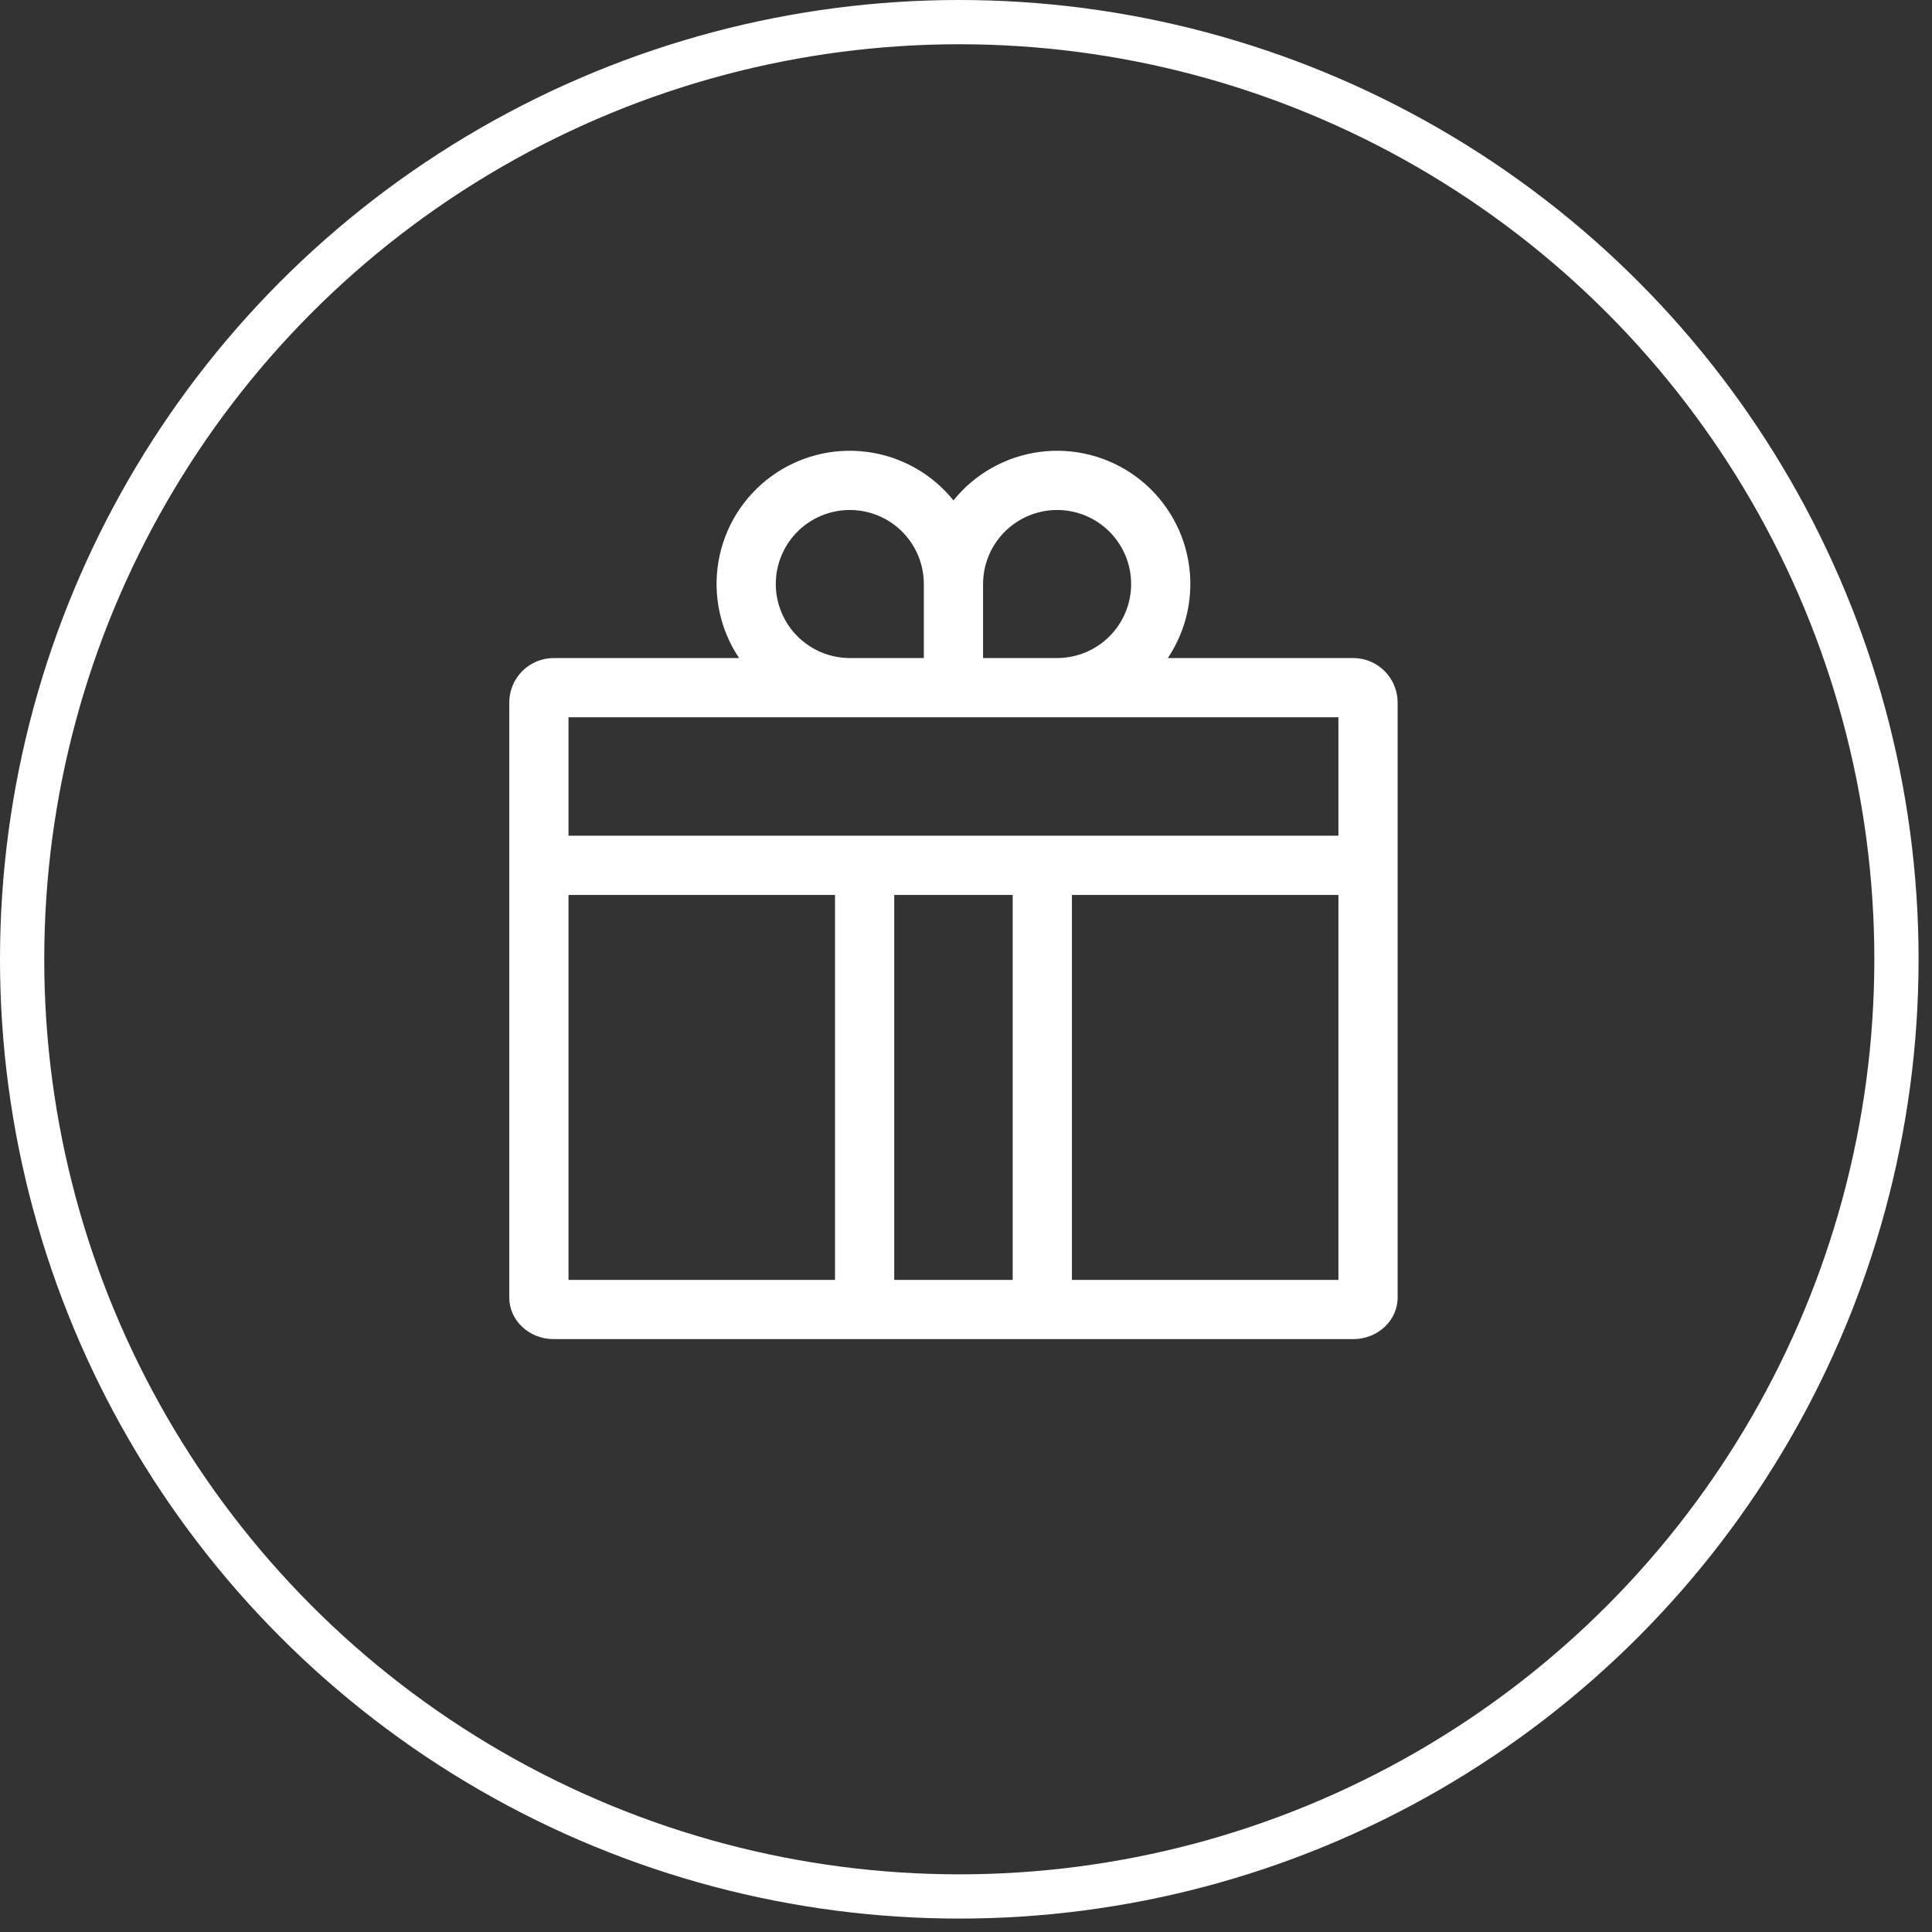
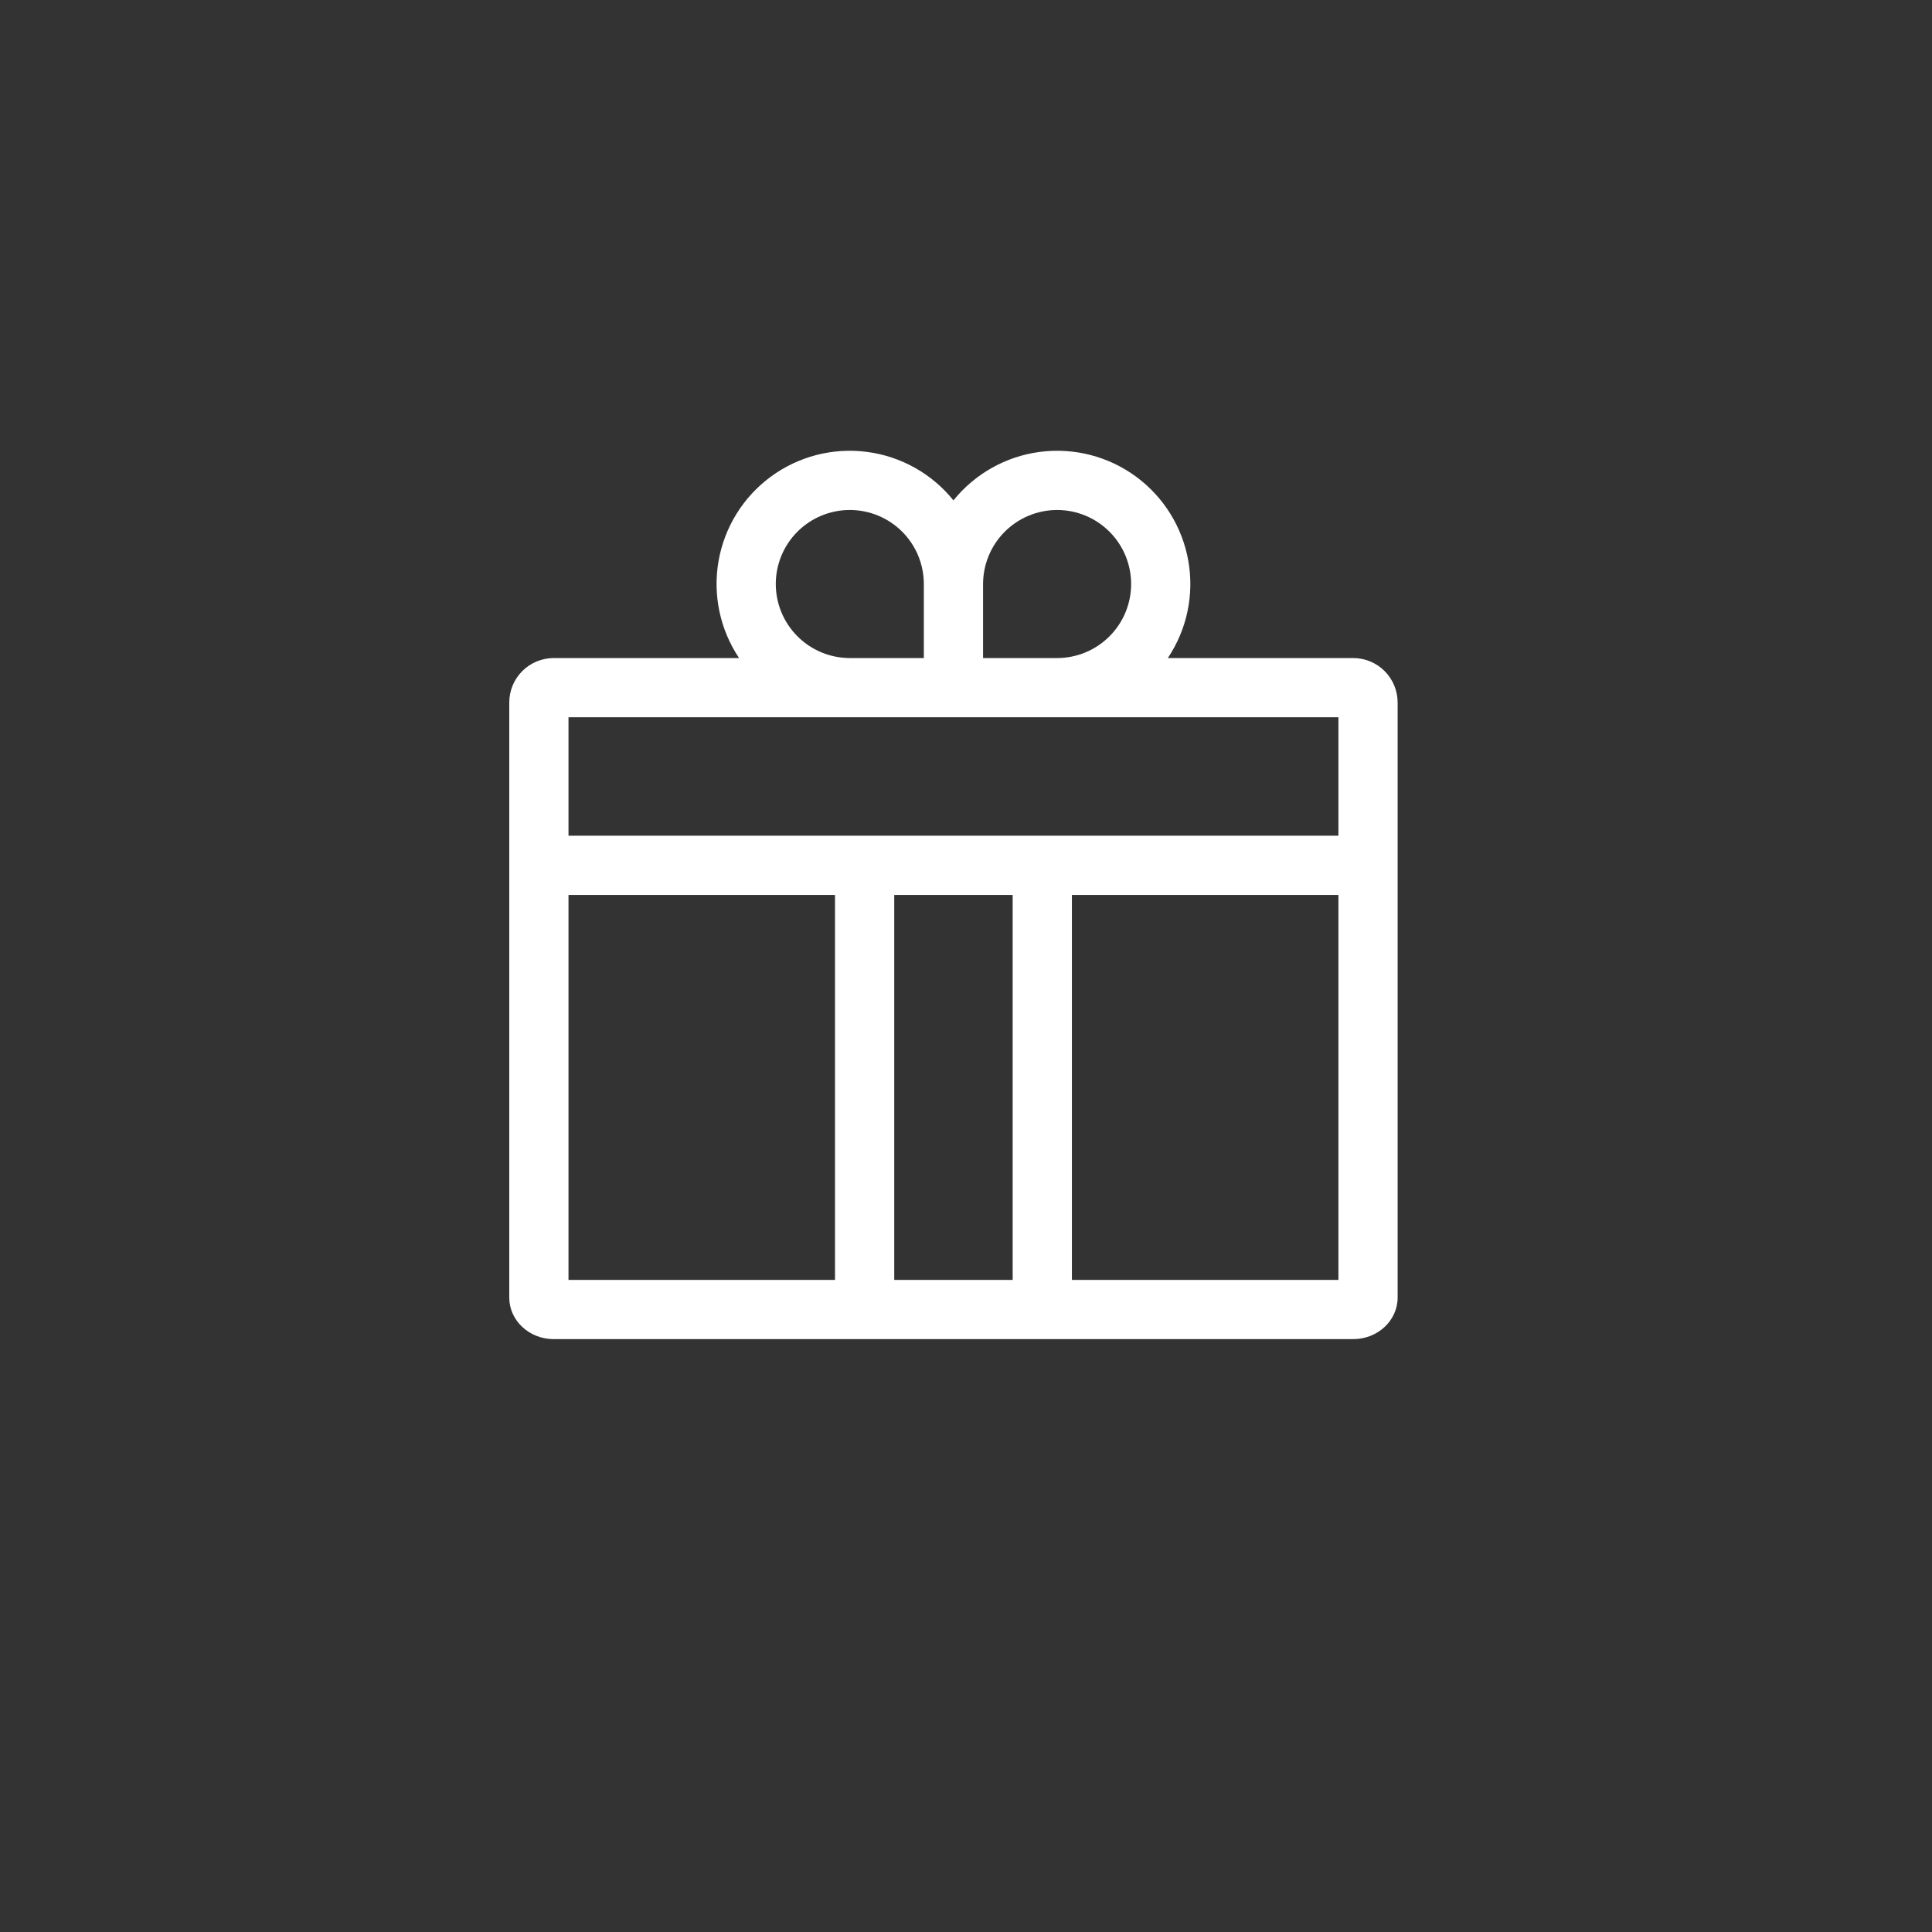
<svg xmlns="http://www.w3.org/2000/svg" width="131" height="131" viewBox="0 0 131 131" fill="none">
  <rect x="0" y="0" width="131" height="131" fill="#333333" stroke="none" />
-   <circle cx="65.045" cy="65.045" r="63.545" stroke="white" stroke-width="3" />
  <path d="M91.756 44.619H79.185C80.48 42.686 80.978 40.328 80.576 38.037C80.175 35.746 78.905 33.698 77.031 32.32C75.158 30.942 72.824 30.34 70.517 30.64C68.211 30.939 66.109 32.118 64.649 33.929C63.19 32.118 61.088 30.939 58.781 30.64C56.474 30.34 54.141 30.942 52.267 32.32C50.393 33.698 49.123 35.746 48.722 38.037C48.321 40.328 48.819 42.686 50.113 44.619H37.543C36.745 44.62 35.979 44.938 35.414 45.502C34.85 46.067 34.532 46.832 34.531 47.631V87.984C34.531 89.537 35.882 90.8 37.543 90.8H91.756C93.416 90.8 94.767 89.537 94.767 87.984V47.631C94.766 46.832 94.449 46.067 93.884 45.502C93.32 44.938 92.554 44.62 91.756 44.619ZM71.677 34.58C73.008 34.58 74.285 35.109 75.226 36.05C76.168 36.991 76.697 38.268 76.697 39.599C76.697 40.931 76.168 42.208 75.226 43.149C74.285 44.09 73.008 44.619 71.677 44.619H66.657V39.599C66.659 38.269 67.188 36.993 68.129 36.052C69.07 35.111 70.346 34.581 71.677 34.58ZM52.602 39.599C52.602 38.268 53.131 36.991 54.072 36.05C55.014 35.109 56.291 34.58 57.622 34.58C58.953 34.58 60.23 35.109 61.171 36.05C62.113 36.991 62.641 38.268 62.641 39.599V44.619H57.622C56.291 44.618 55.015 44.088 54.074 43.147C53.133 42.206 52.604 40.93 52.602 39.599ZM38.547 86.784V60.682H56.618V86.784H38.547ZM60.634 86.784V60.682H68.665V86.784H60.634ZM90.752 86.784H72.681V60.682H90.752V86.784ZM38.547 56.666V48.635H90.752V56.666H38.547Z" fill="white" />
</svg>